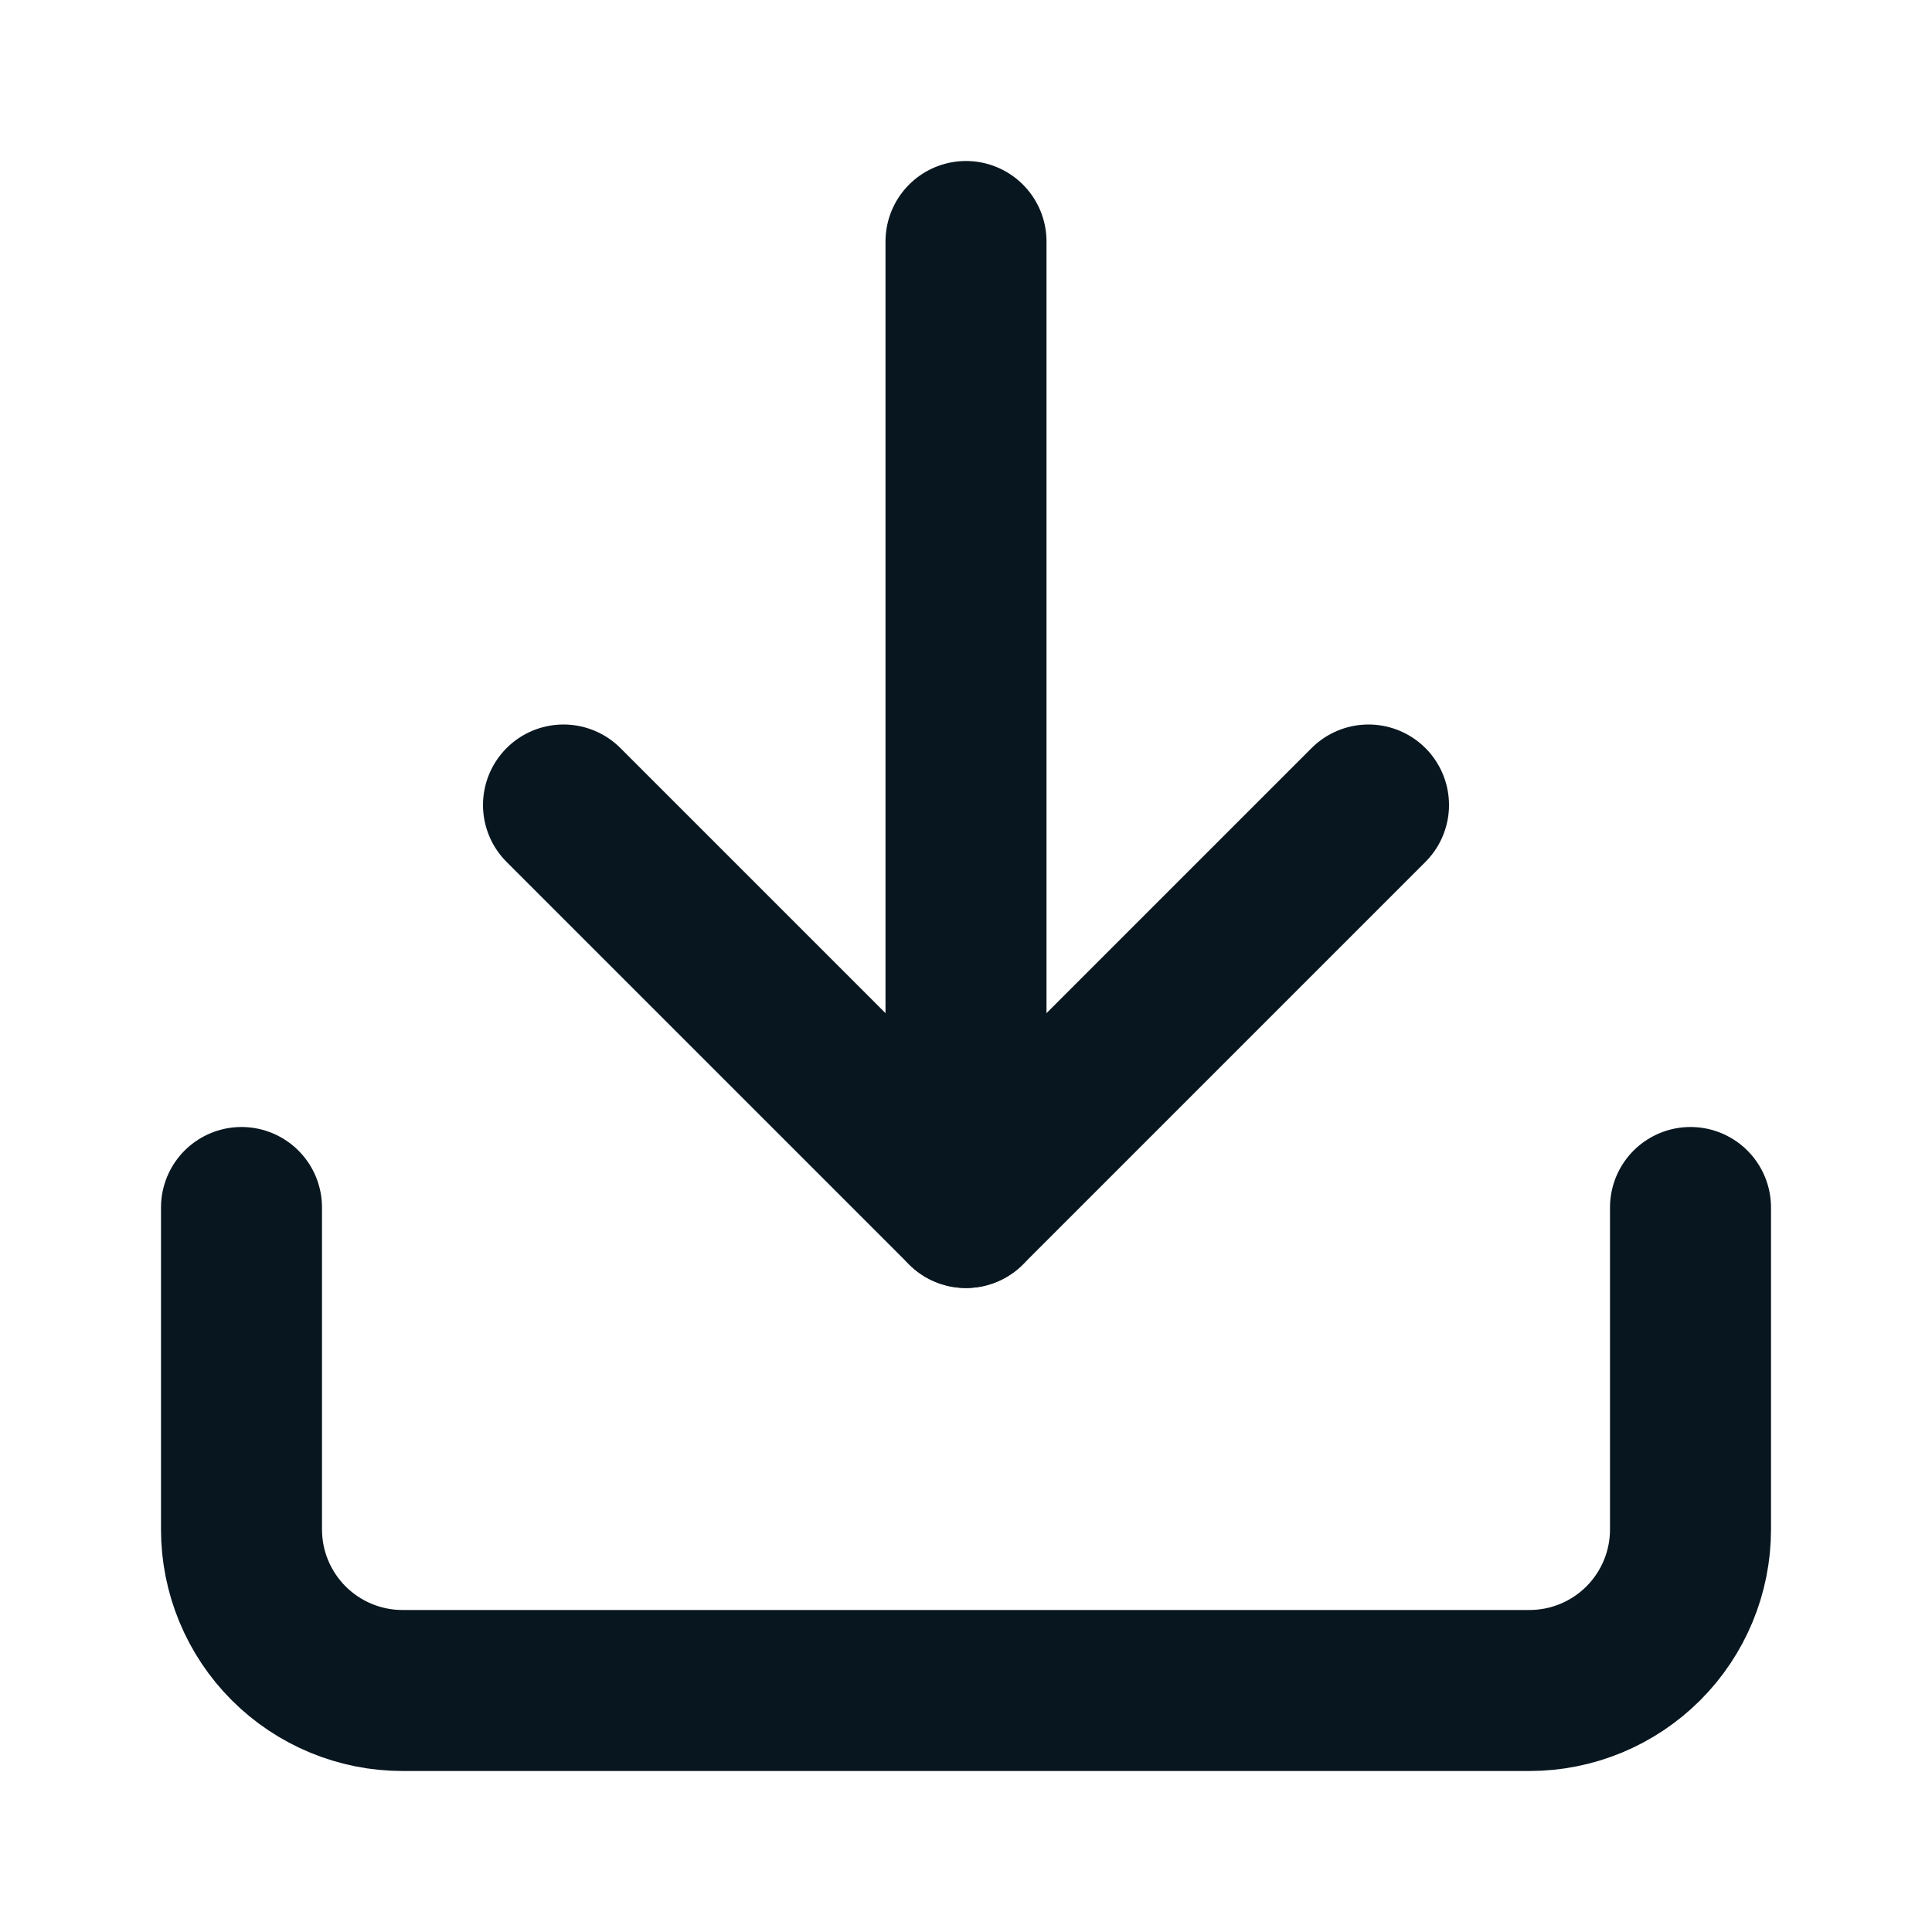
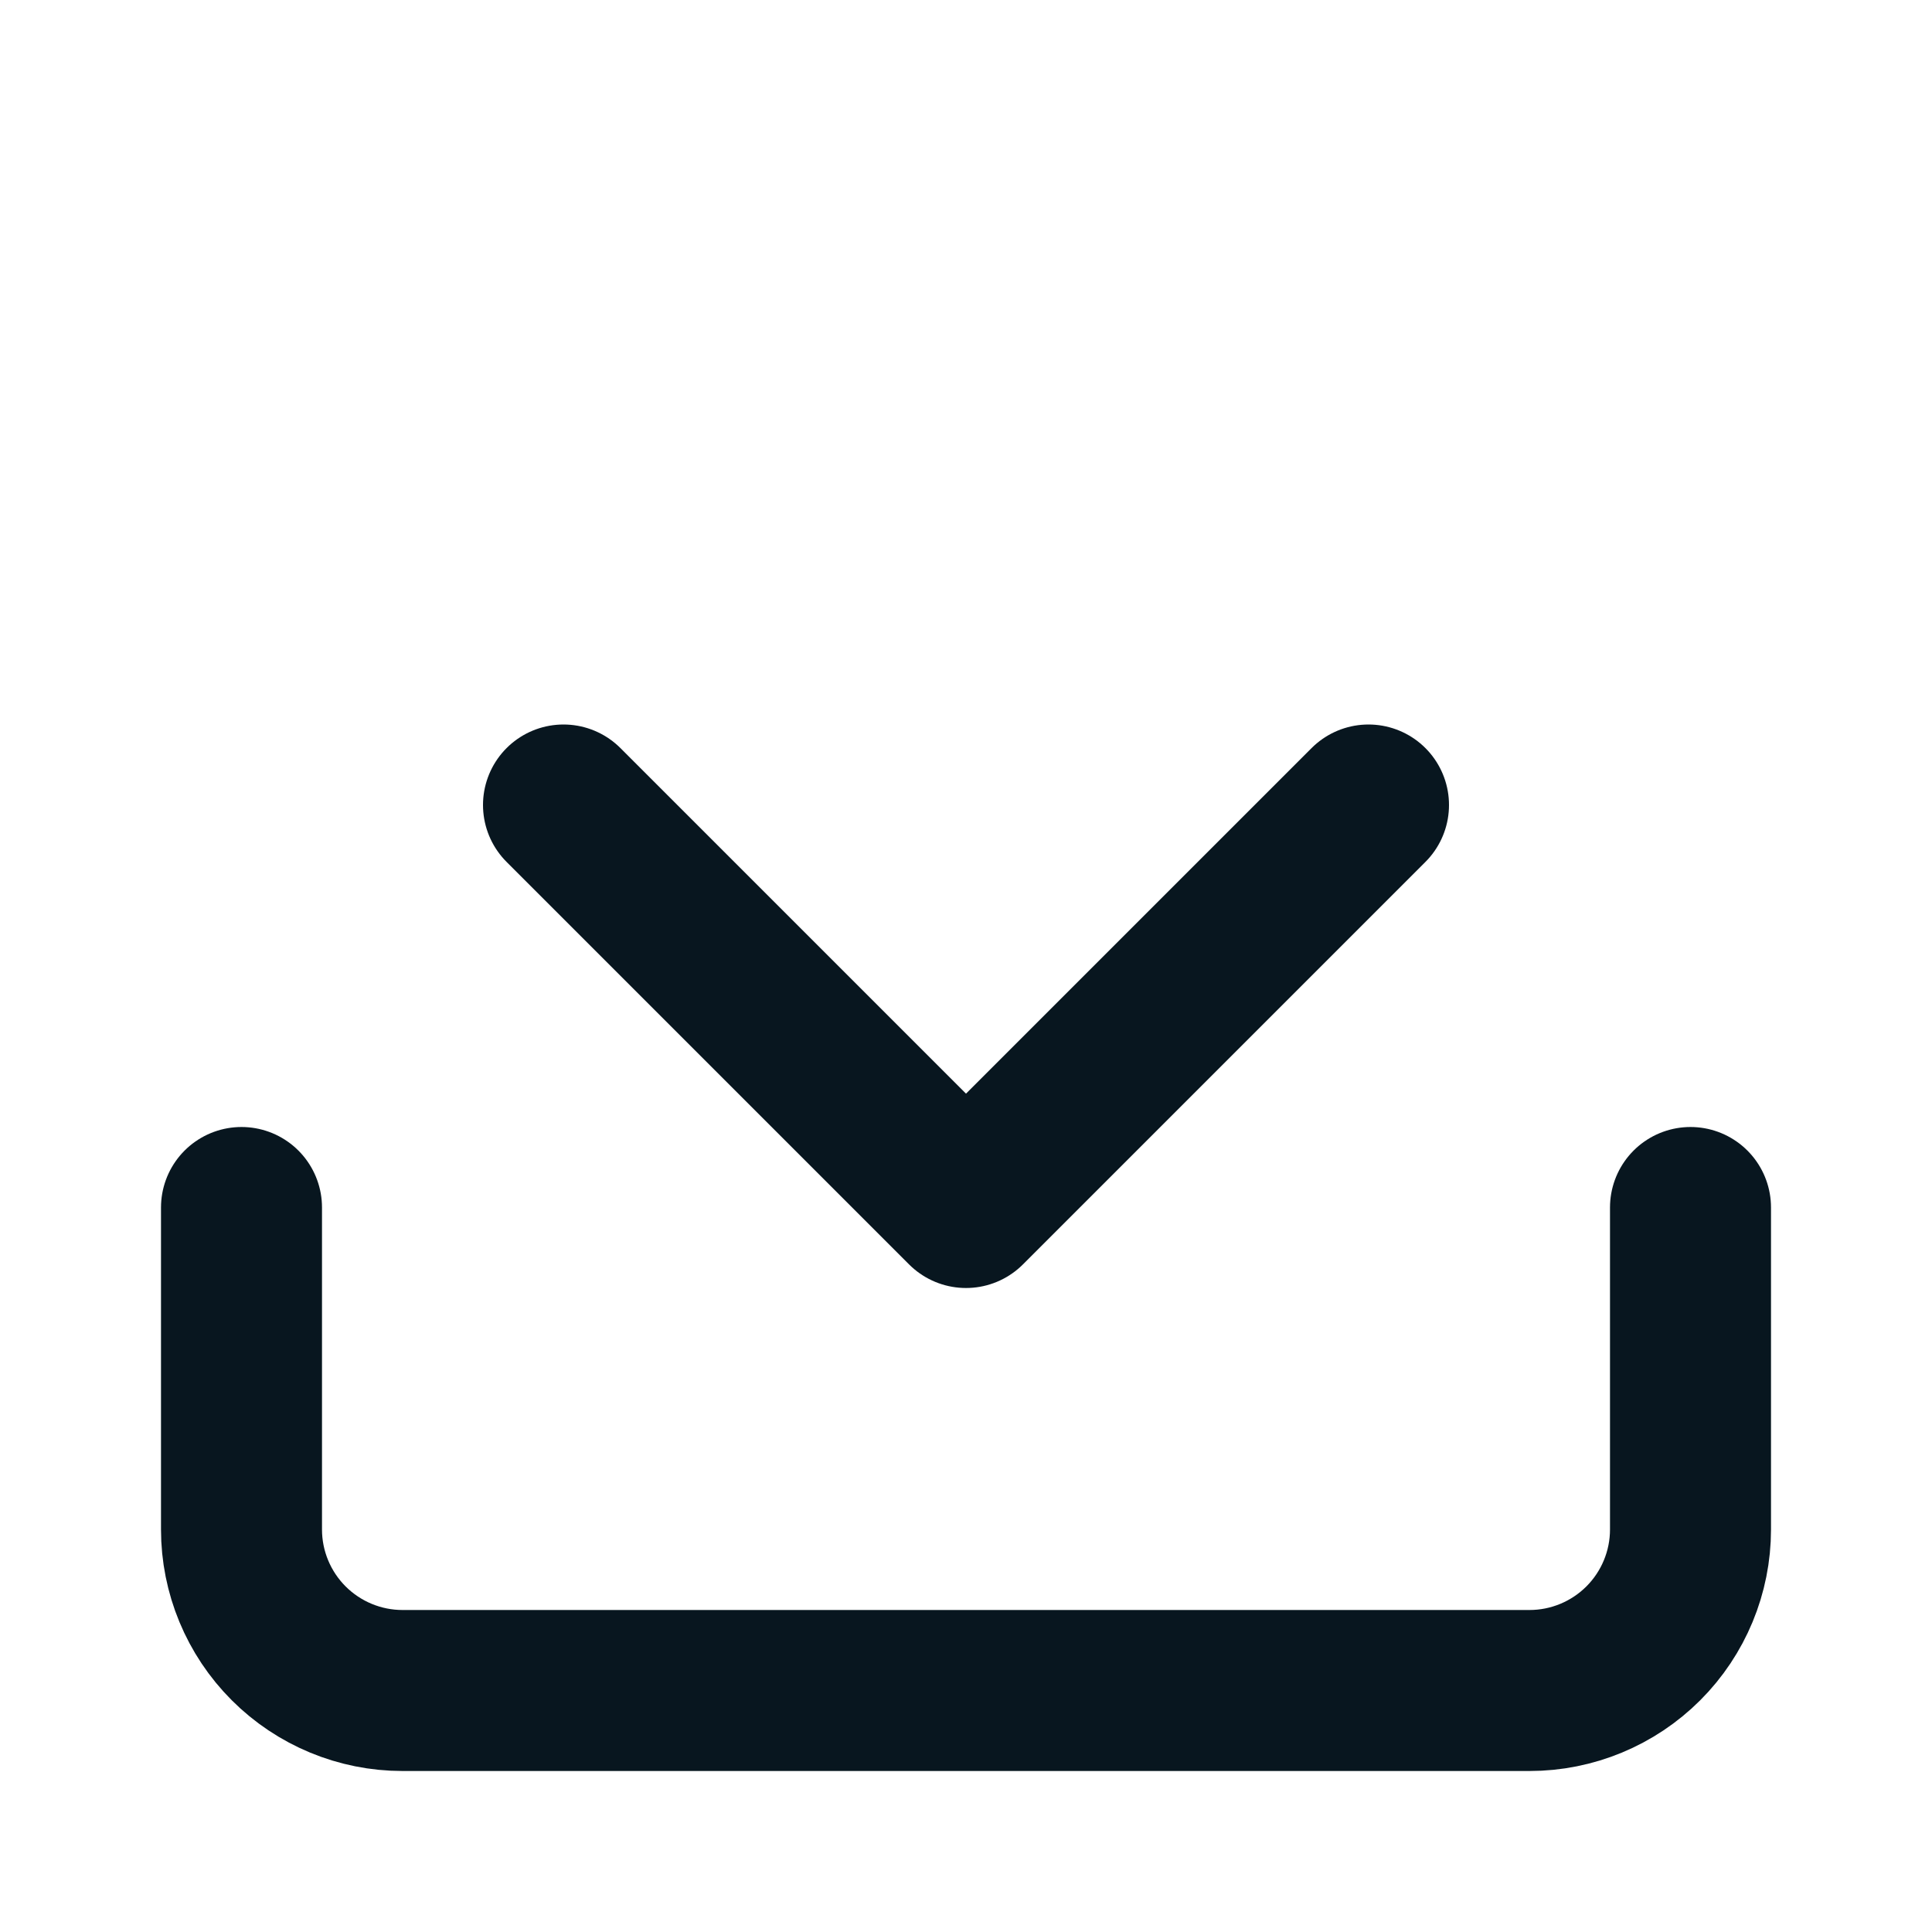
<svg xmlns="http://www.w3.org/2000/svg" width="24" height="24" viewBox="0 0 24 24" fill="none">
  <path d="M21 15V19C21 19.53 20.789 20.039 20.414 20.414C20.039 20.789 19.53 21 19 21H5C4.47 21 3.961 20.789 3.586 20.414C3.211 20.039 3 19.53 3 19V15" stroke="#08161F" stroke-width="2" stroke-linecap="round" stroke-linejoin="round" />
  <path d="M7 10L12 15L17 10" stroke="#08161F" stroke-width="2" stroke-linecap="round" stroke-linejoin="round" />
-   <path d="M12 15V3" stroke="#08161F" stroke-width="2" stroke-linecap="round" stroke-linejoin="round" />
</svg>